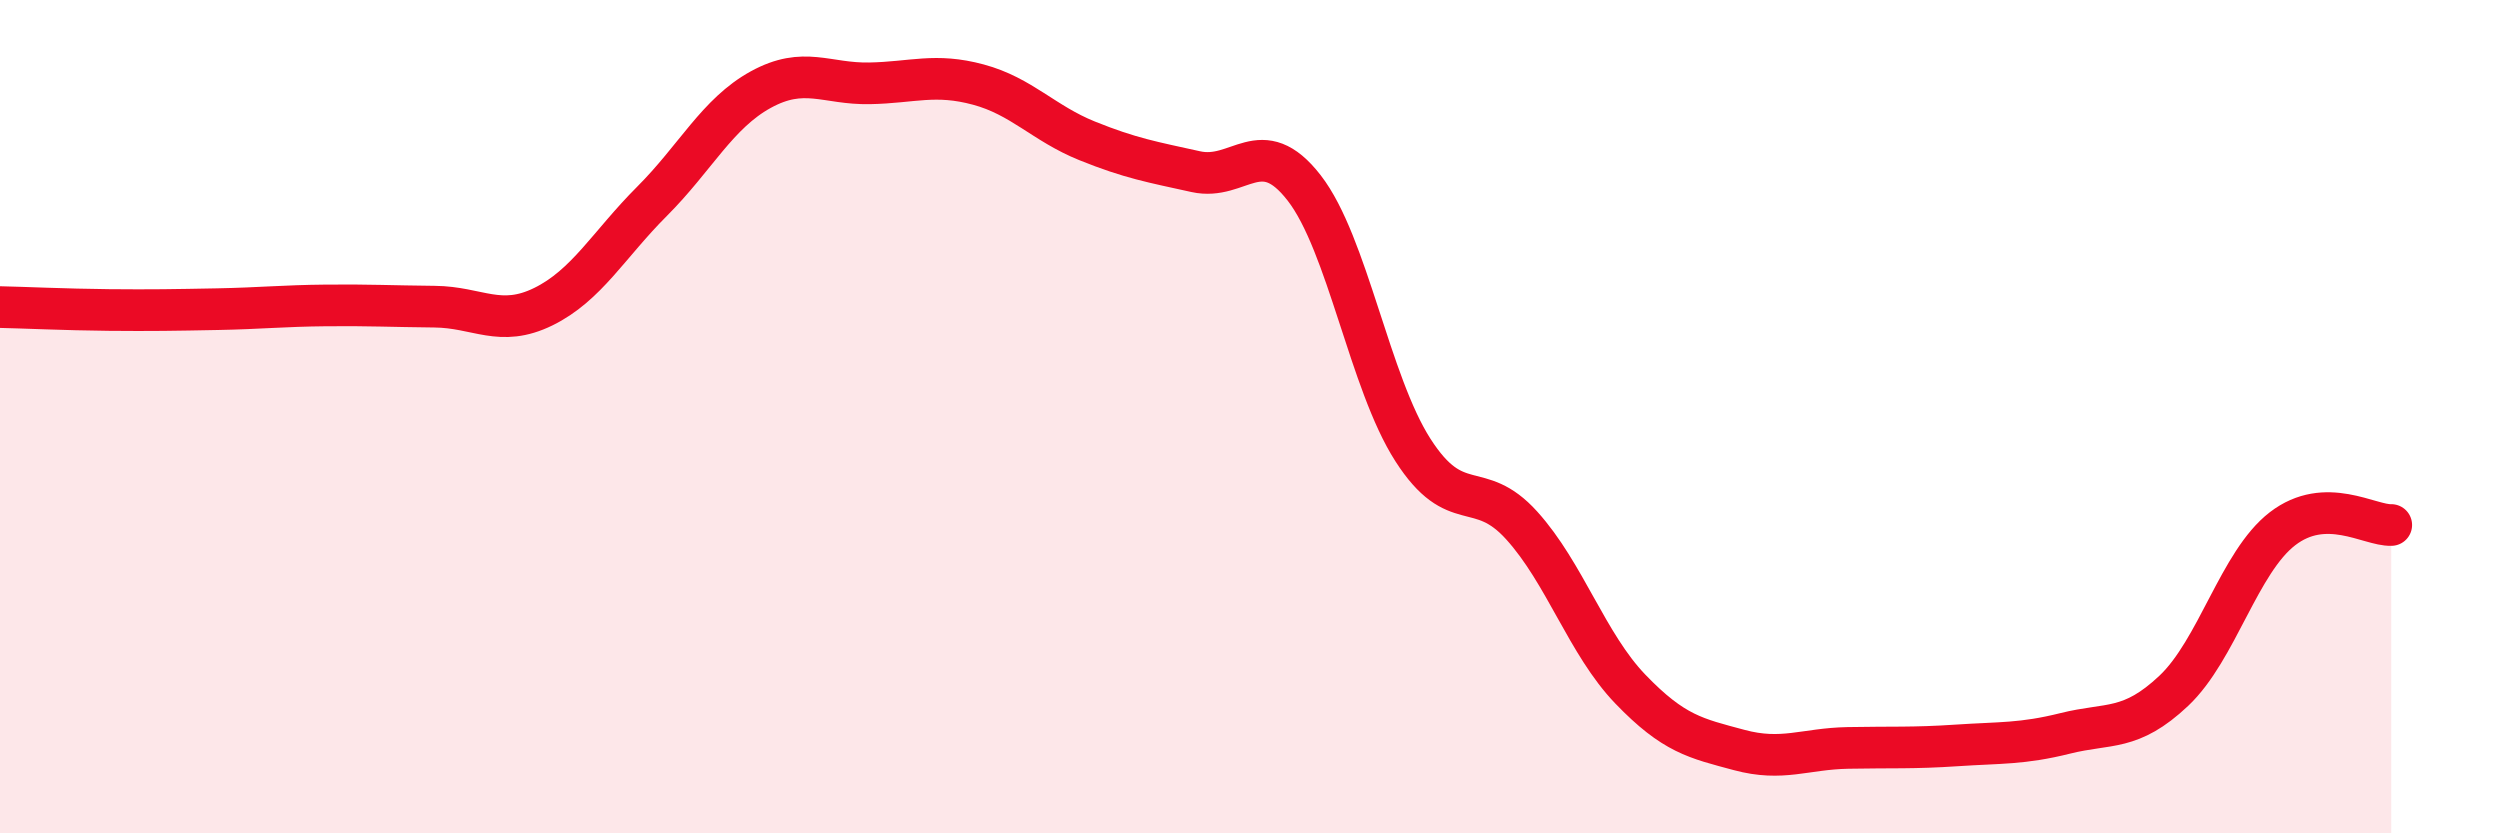
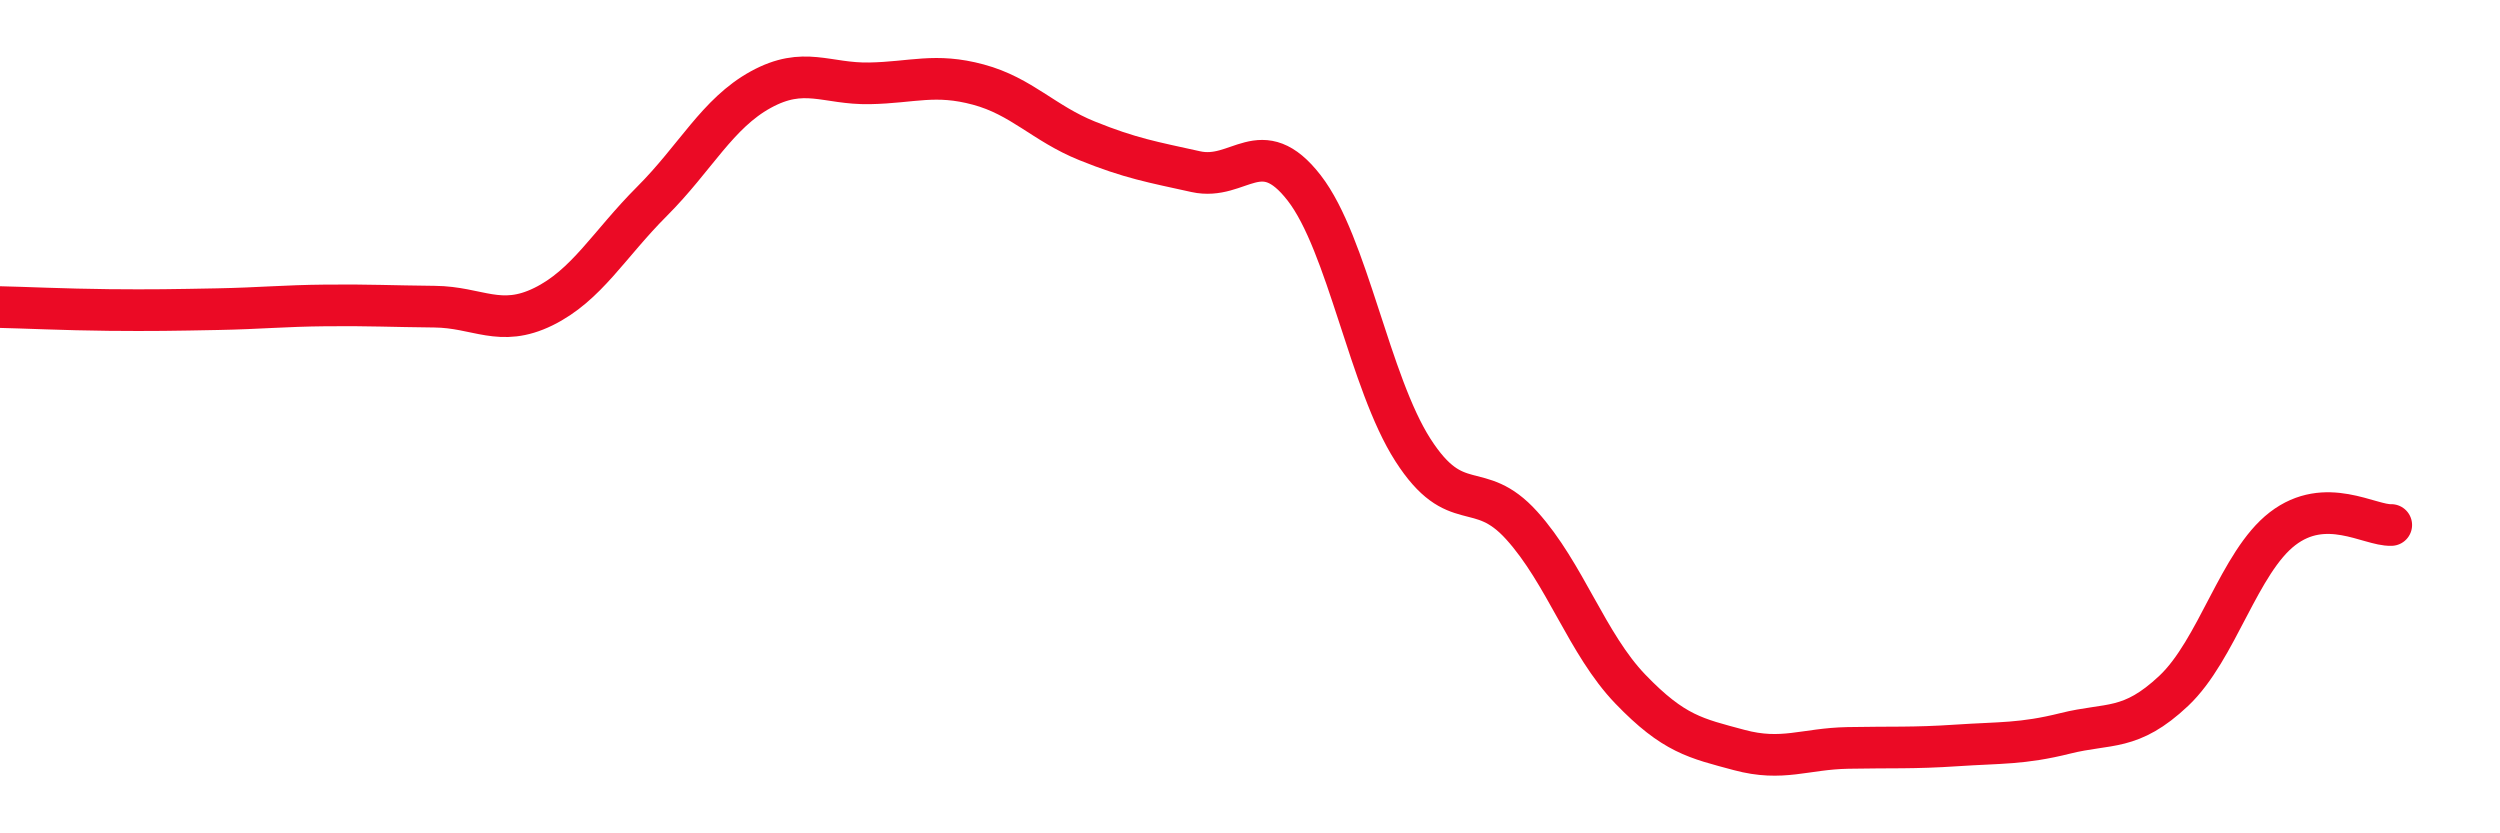
<svg xmlns="http://www.w3.org/2000/svg" width="60" height="20" viewBox="0 0 60 20">
-   <path d="M 0,7.37 C 0.52,7.38 1.57,7.43 2.61,7.44 C 3.65,7.45 4.18,7.44 5.22,7.42 C 6.26,7.4 6.79,7.34 7.83,7.33 C 8.87,7.32 9.39,7.35 10.43,7.36 C 11.47,7.37 12,7.87 13.04,7.36 C 14.08,6.85 14.61,5.87 15.65,4.83 C 16.69,3.79 17.22,2.72 18.26,2.15 C 19.3,1.58 19.83,2.02 20.87,2 C 21.91,1.98 22.44,1.75 23.48,2.03 C 24.52,2.31 25.05,2.96 26.09,3.38 C 27.13,3.8 27.66,3.89 28.7,4.12 C 29.74,4.35 30.26,3.17 31.3,4.51 C 32.34,5.85 32.87,9.18 33.91,10.8 C 34.95,12.42 35.48,11.46 36.52,12.61 C 37.56,13.76 38.09,15.46 39.13,16.54 C 40.17,17.62 40.7,17.72 41.74,18 C 42.78,18.28 43.31,17.97 44.35,17.95 C 45.39,17.93 45.92,17.96 46.96,17.89 C 48,17.82 48.53,17.86 49.57,17.6 C 50.61,17.34 51.13,17.56 52.17,16.58 C 53.21,15.6 53.74,13.49 54.78,12.69 C 55.82,11.89 56.87,12.62 57.39,12.6L57.39 20L0 20Z" fill="#EB0A25" opacity="0.1" stroke-linecap="round" stroke-linejoin="round" />
  <path d="M 0,7.37 C 0.52,7.38 1.57,7.43 2.61,7.44 C 3.65,7.45 4.18,7.44 5.22,7.42 C 6.26,7.4 6.79,7.34 7.83,7.33 C 8.87,7.32 9.39,7.35 10.43,7.36 C 11.47,7.37 12,7.87 13.04,7.36 C 14.08,6.85 14.61,5.87 15.65,4.83 C 16.69,3.79 17.22,2.72 18.26,2.15 C 19.3,1.58 19.83,2.02 20.87,2 C 21.91,1.98 22.44,1.75 23.48,2.03 C 24.52,2.31 25.05,2.96 26.09,3.38 C 27.13,3.8 27.66,3.89 28.7,4.12 C 29.74,4.35 30.26,3.17 31.3,4.51 C 32.34,5.85 32.87,9.18 33.91,10.8 C 34.95,12.42 35.48,11.46 36.52,12.61 C 37.56,13.76 38.09,15.46 39.13,16.54 C 40.17,17.62 40.7,17.72 41.74,18 C 42.78,18.28 43.31,17.97 44.35,17.95 C 45.39,17.93 45.92,17.96 46.96,17.89 C 48,17.82 48.53,17.86 49.57,17.6 C 50.61,17.34 51.13,17.56 52.17,16.58 C 53.21,15.6 53.74,13.49 54.78,12.69 C 55.82,11.89 56.87,12.62 57.39,12.6" stroke="#EB0A25" stroke-width="1" fill="none" stroke-linecap="round" stroke-linejoin="round" />
</svg>